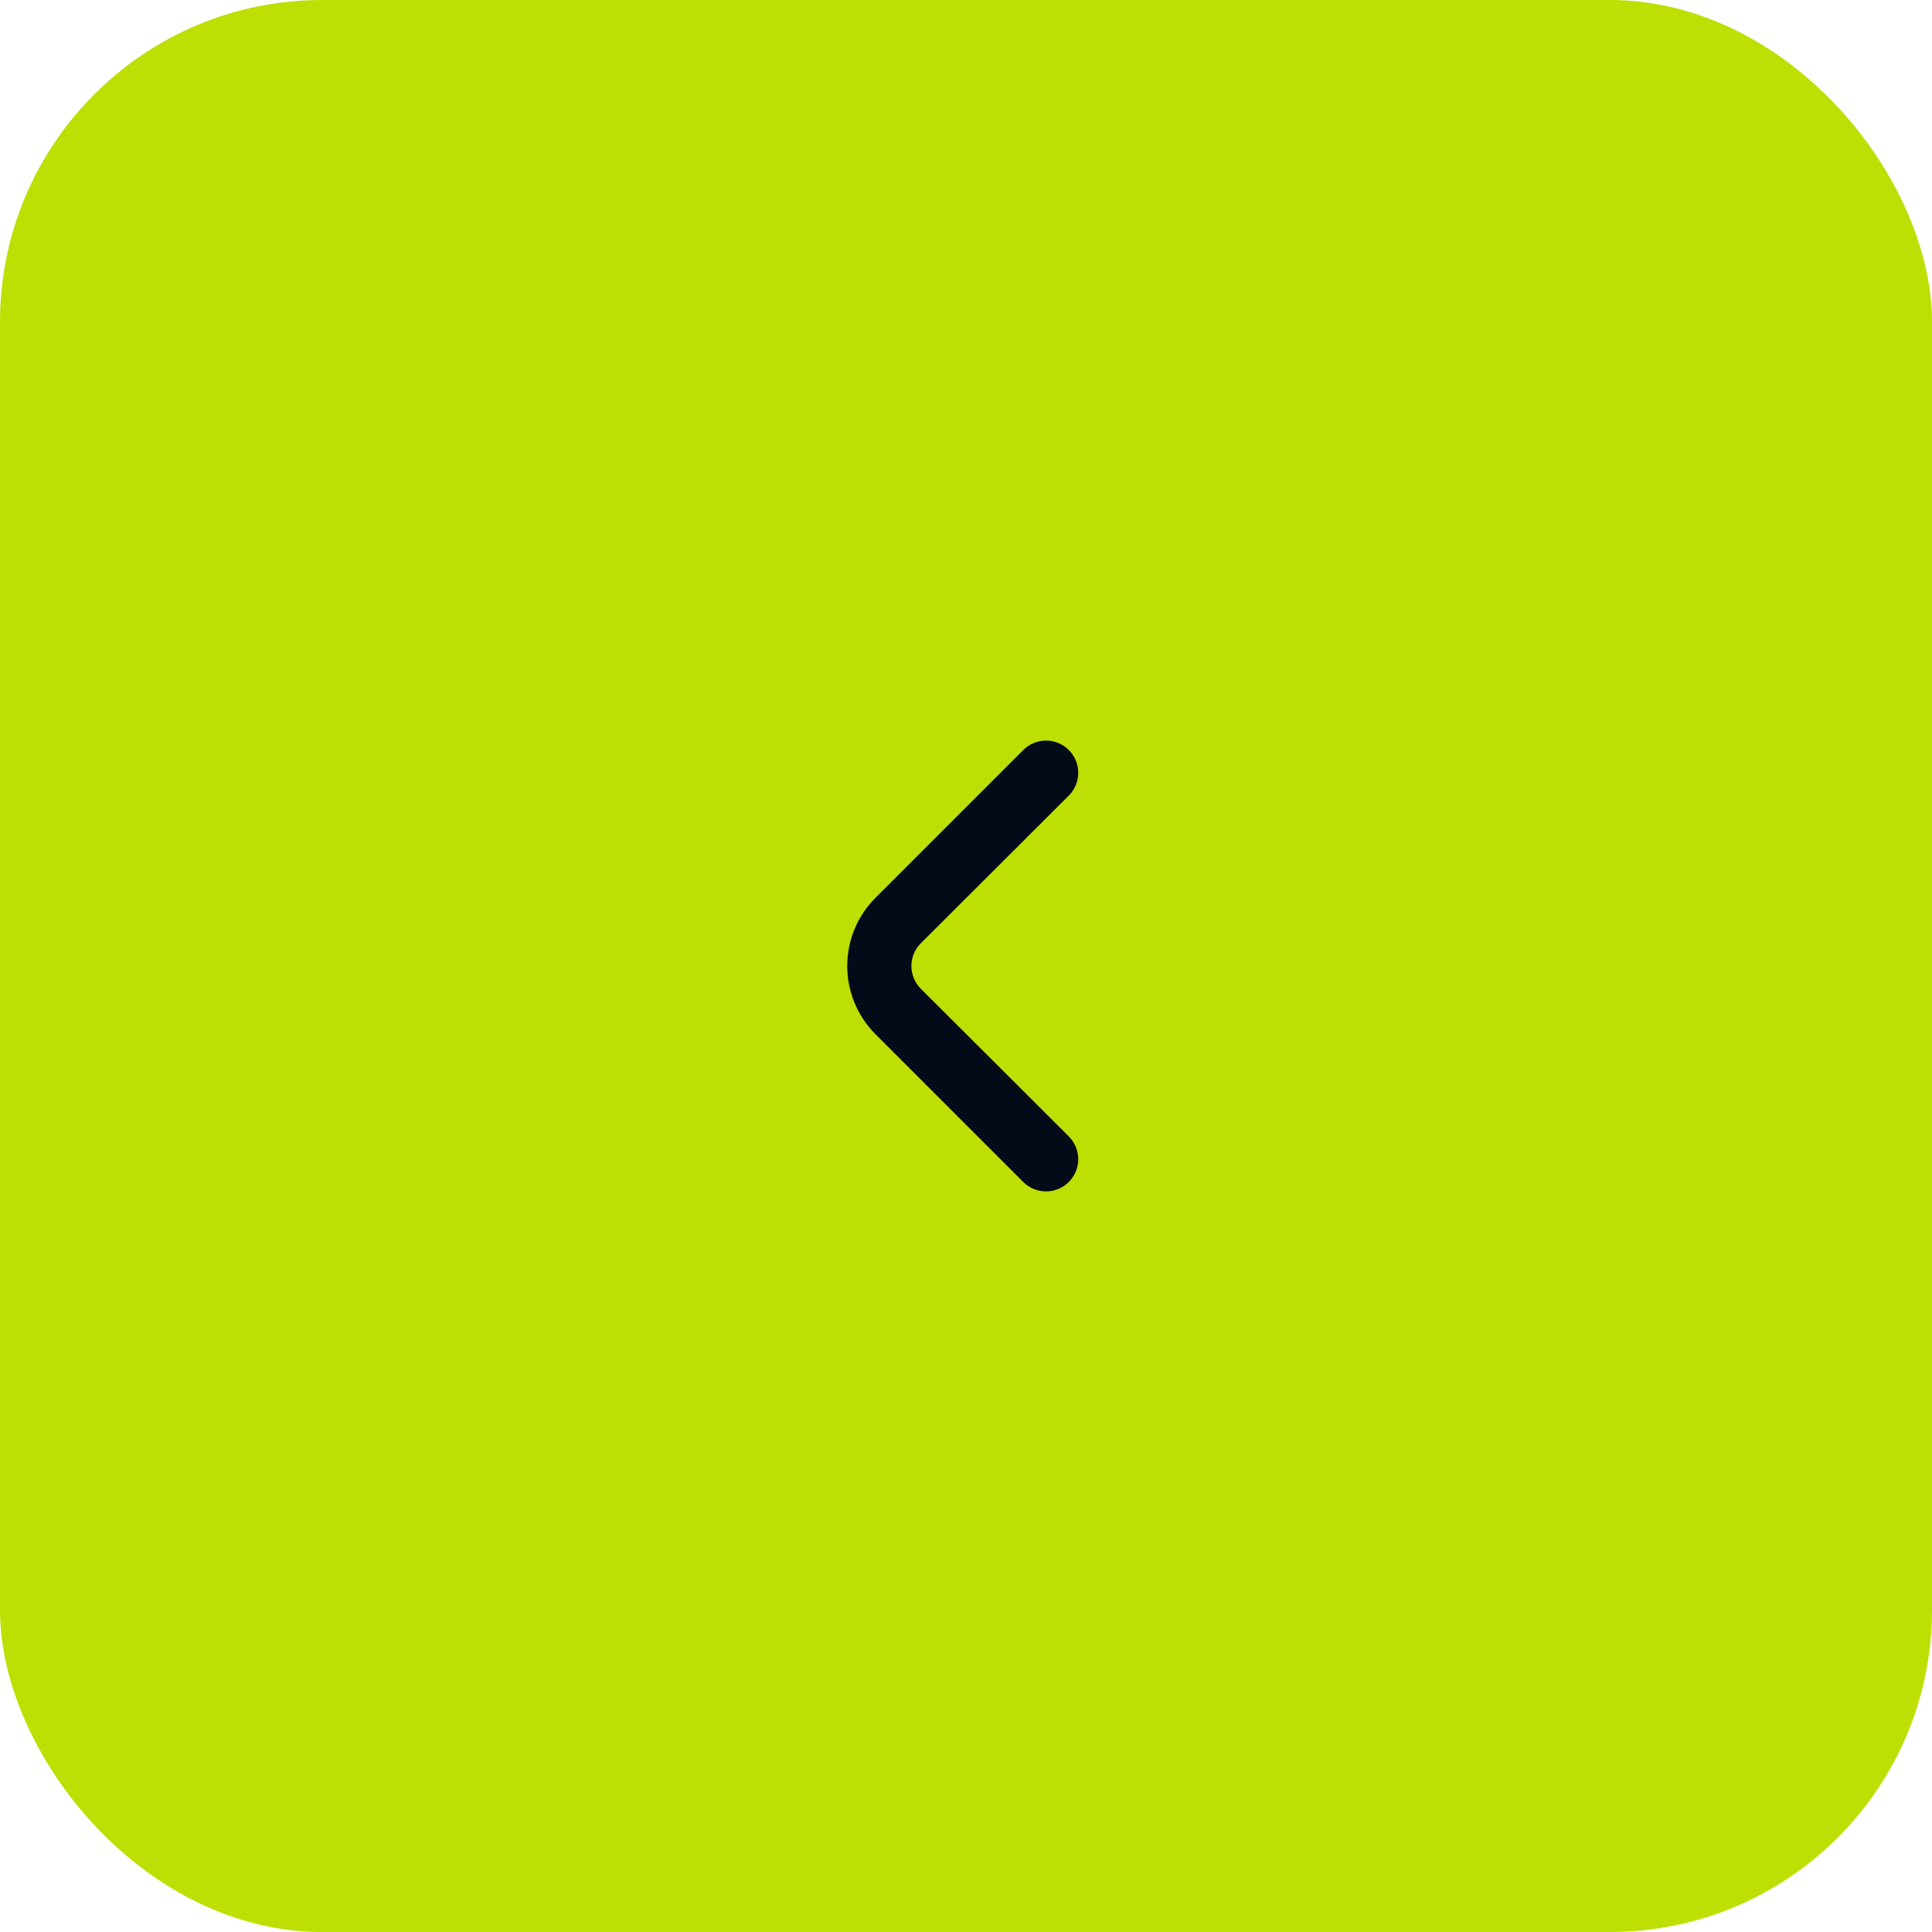
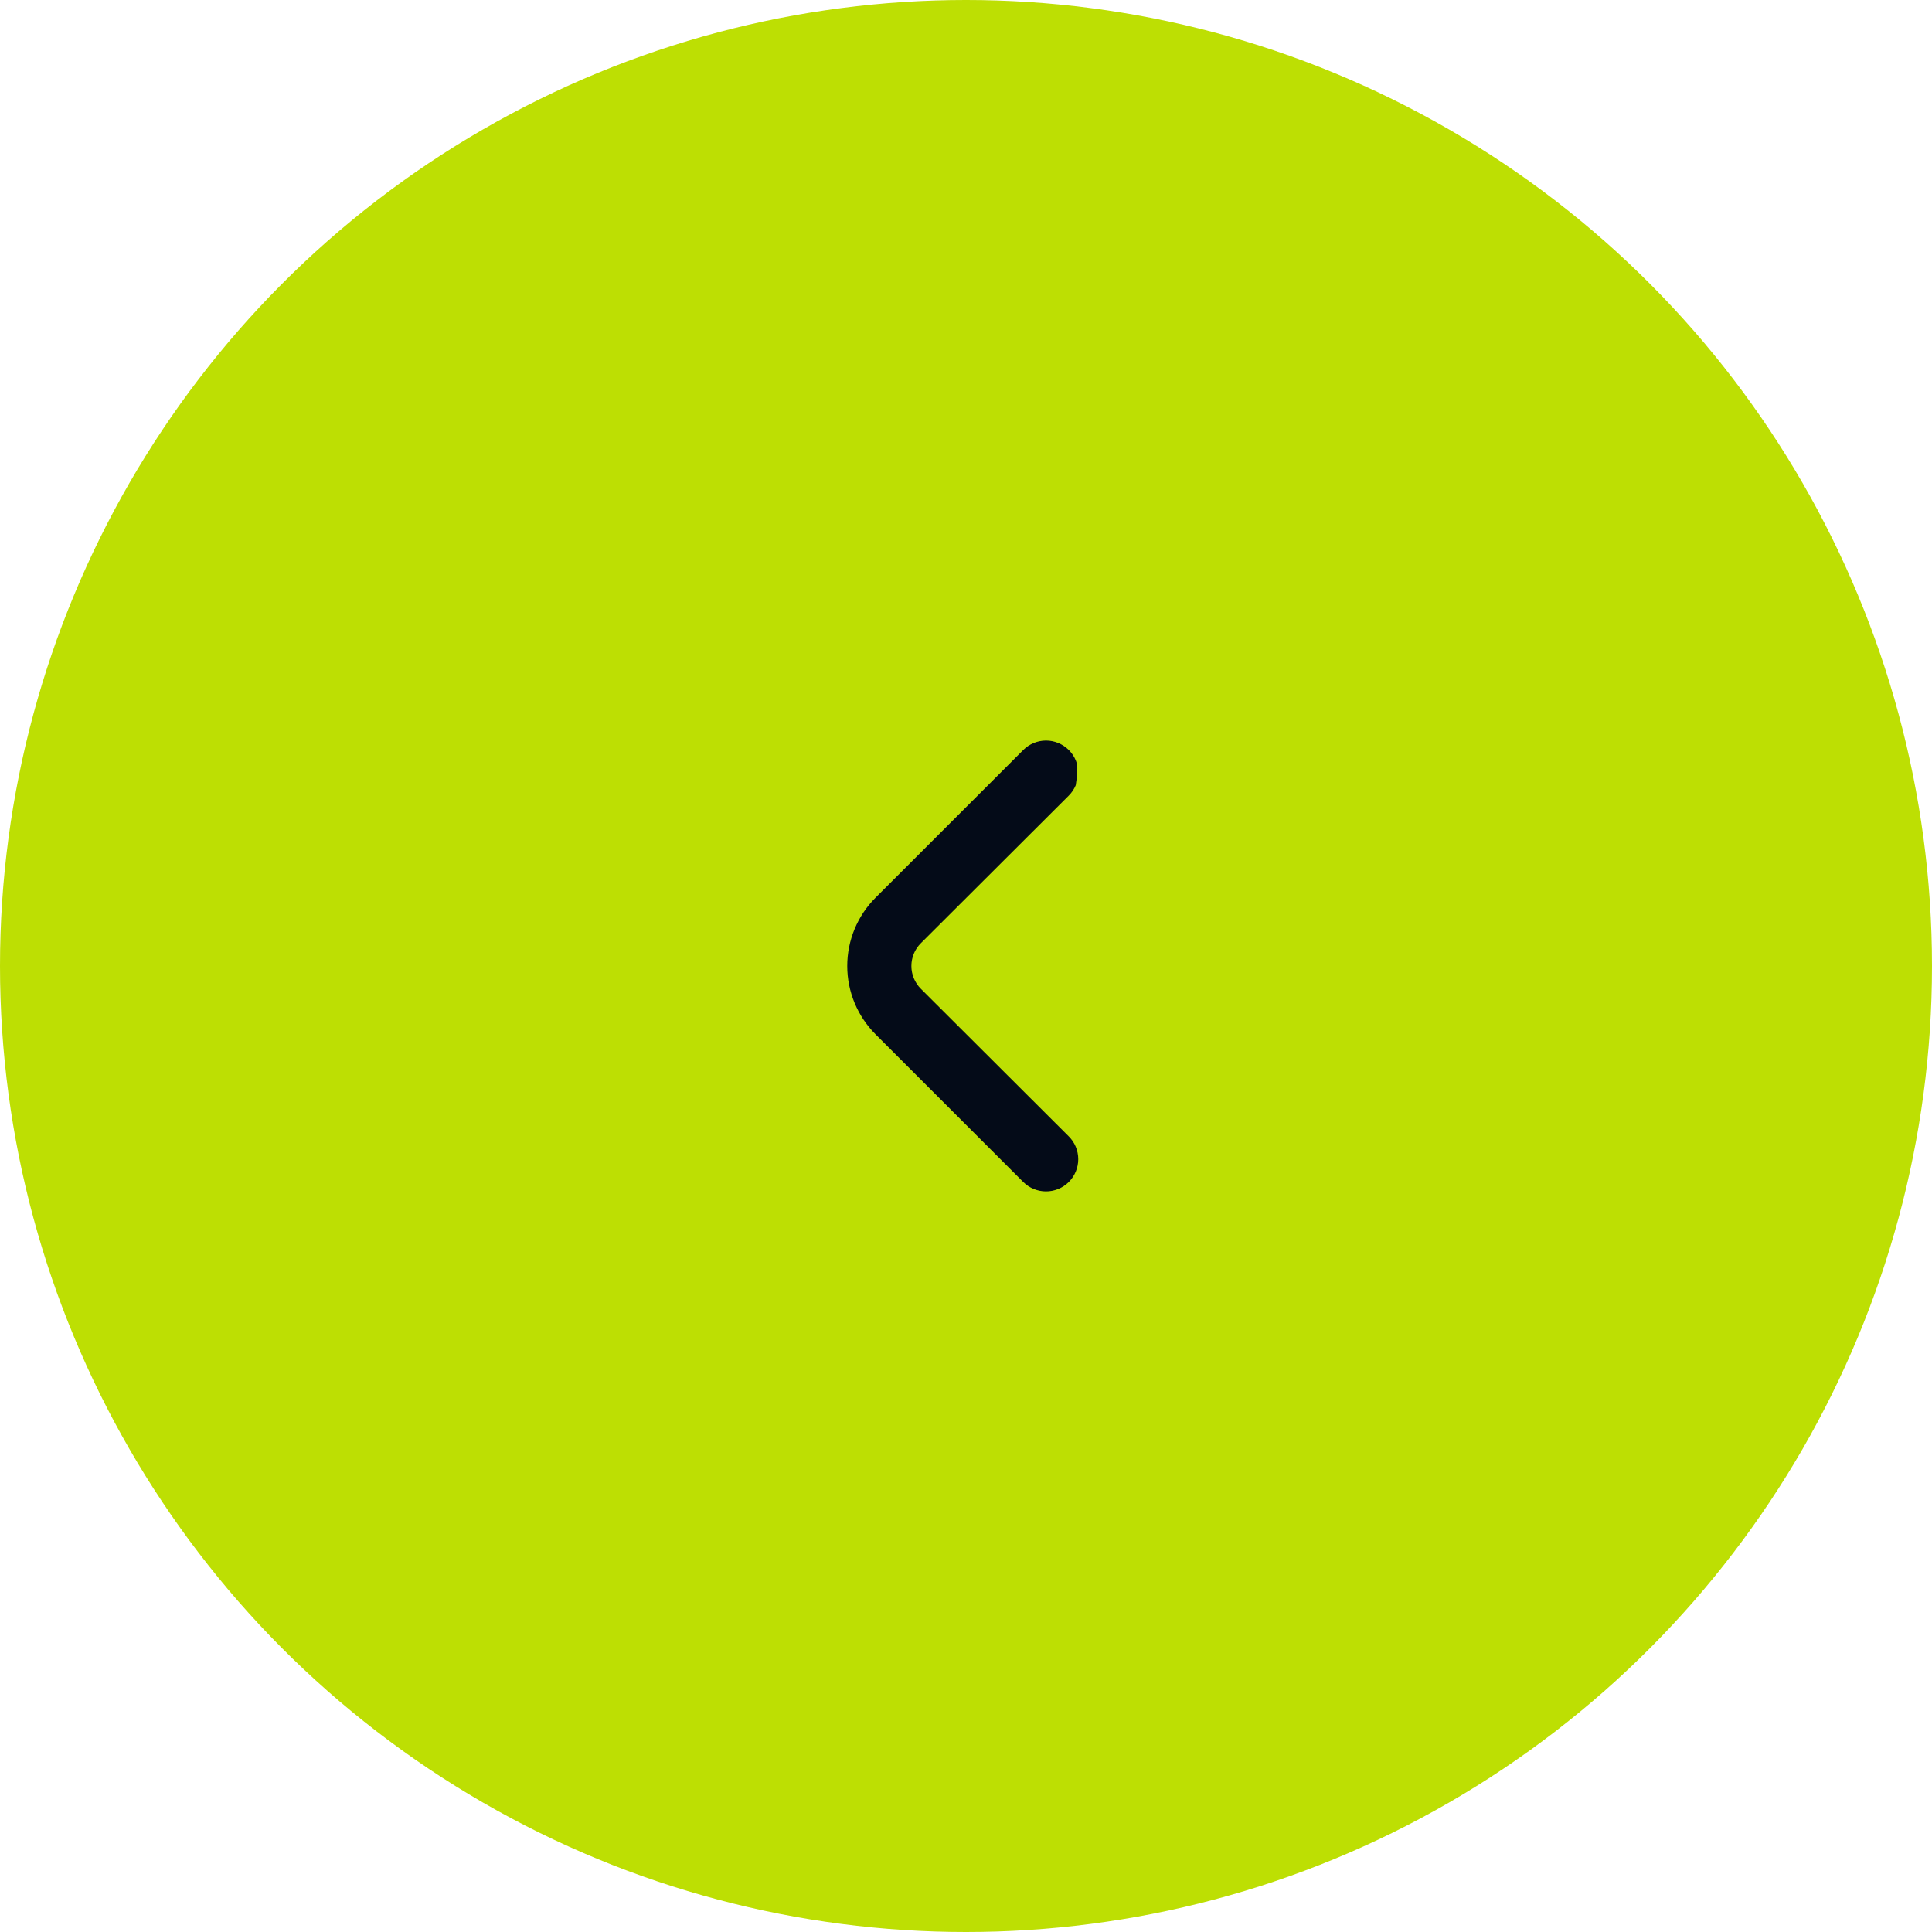
<svg xmlns="http://www.w3.org/2000/svg" width="60" height="60" viewBox="0 0 60 60" fill="none">
  <circle cx="30" cy="30" r="30" fill="#BDDF03" />
-   <rect width="60" height="60" rx="10" fill="#BDDF03" />
-   <path d="M28.6 30.71C28.506 30.617 28.432 30.506 28.381 30.384C28.33 30.262 28.304 30.132 28.304 30C28.304 29.868 28.33 29.737 28.381 29.615C28.432 29.493 28.506 29.383 28.6 29.29L33.19 24.71C33.284 24.617 33.358 24.506 33.409 24.384C33.459 24.262 33.486 24.132 33.486 24C33.486 23.868 33.459 23.737 33.409 23.615C33.358 23.493 33.284 23.383 33.19 23.29C33.002 23.104 32.749 22.999 32.485 22.999C32.221 22.999 31.967 23.104 31.78 23.29L27.19 27.88C26.628 28.442 26.312 29.205 26.312 30C26.312 30.795 26.628 31.557 27.19 32.12L31.78 36.71C31.966 36.895 32.218 36.999 32.48 37C32.611 37.001 32.742 36.975 32.864 36.926C32.986 36.876 33.096 36.803 33.19 36.71C33.284 36.617 33.358 36.506 33.409 36.384C33.459 36.263 33.486 36.132 33.486 36C33.486 35.868 33.459 35.737 33.409 35.615C33.358 35.493 33.284 35.383 33.19 35.29L28.6 30.71Z" fill="#040B18" />
+   <path d="M28.6 30.71C28.506 30.617 28.432 30.506 28.381 30.384C28.33 30.262 28.304 30.132 28.304 30C28.304 29.868 28.33 29.737 28.381 29.615C28.432 29.493 28.506 29.383 28.6 29.29L33.19 24.71C33.284 24.617 33.358 24.506 33.409 24.384C33.486 23.868 33.459 23.737 33.409 23.615C33.358 23.493 33.284 23.383 33.19 23.29C33.002 23.104 32.749 22.999 32.485 22.999C32.221 22.999 31.967 23.104 31.78 23.29L27.19 27.88C26.628 28.442 26.312 29.205 26.312 30C26.312 30.795 26.628 31.557 27.19 32.12L31.78 36.71C31.966 36.895 32.218 36.999 32.48 37C32.611 37.001 32.742 36.975 32.864 36.926C32.986 36.876 33.096 36.803 33.19 36.71C33.284 36.617 33.358 36.506 33.409 36.384C33.459 36.263 33.486 36.132 33.486 36C33.486 35.868 33.459 35.737 33.409 35.615C33.358 35.493 33.284 35.383 33.19 35.29L28.6 30.71Z" fill="#040B18" />
</svg>